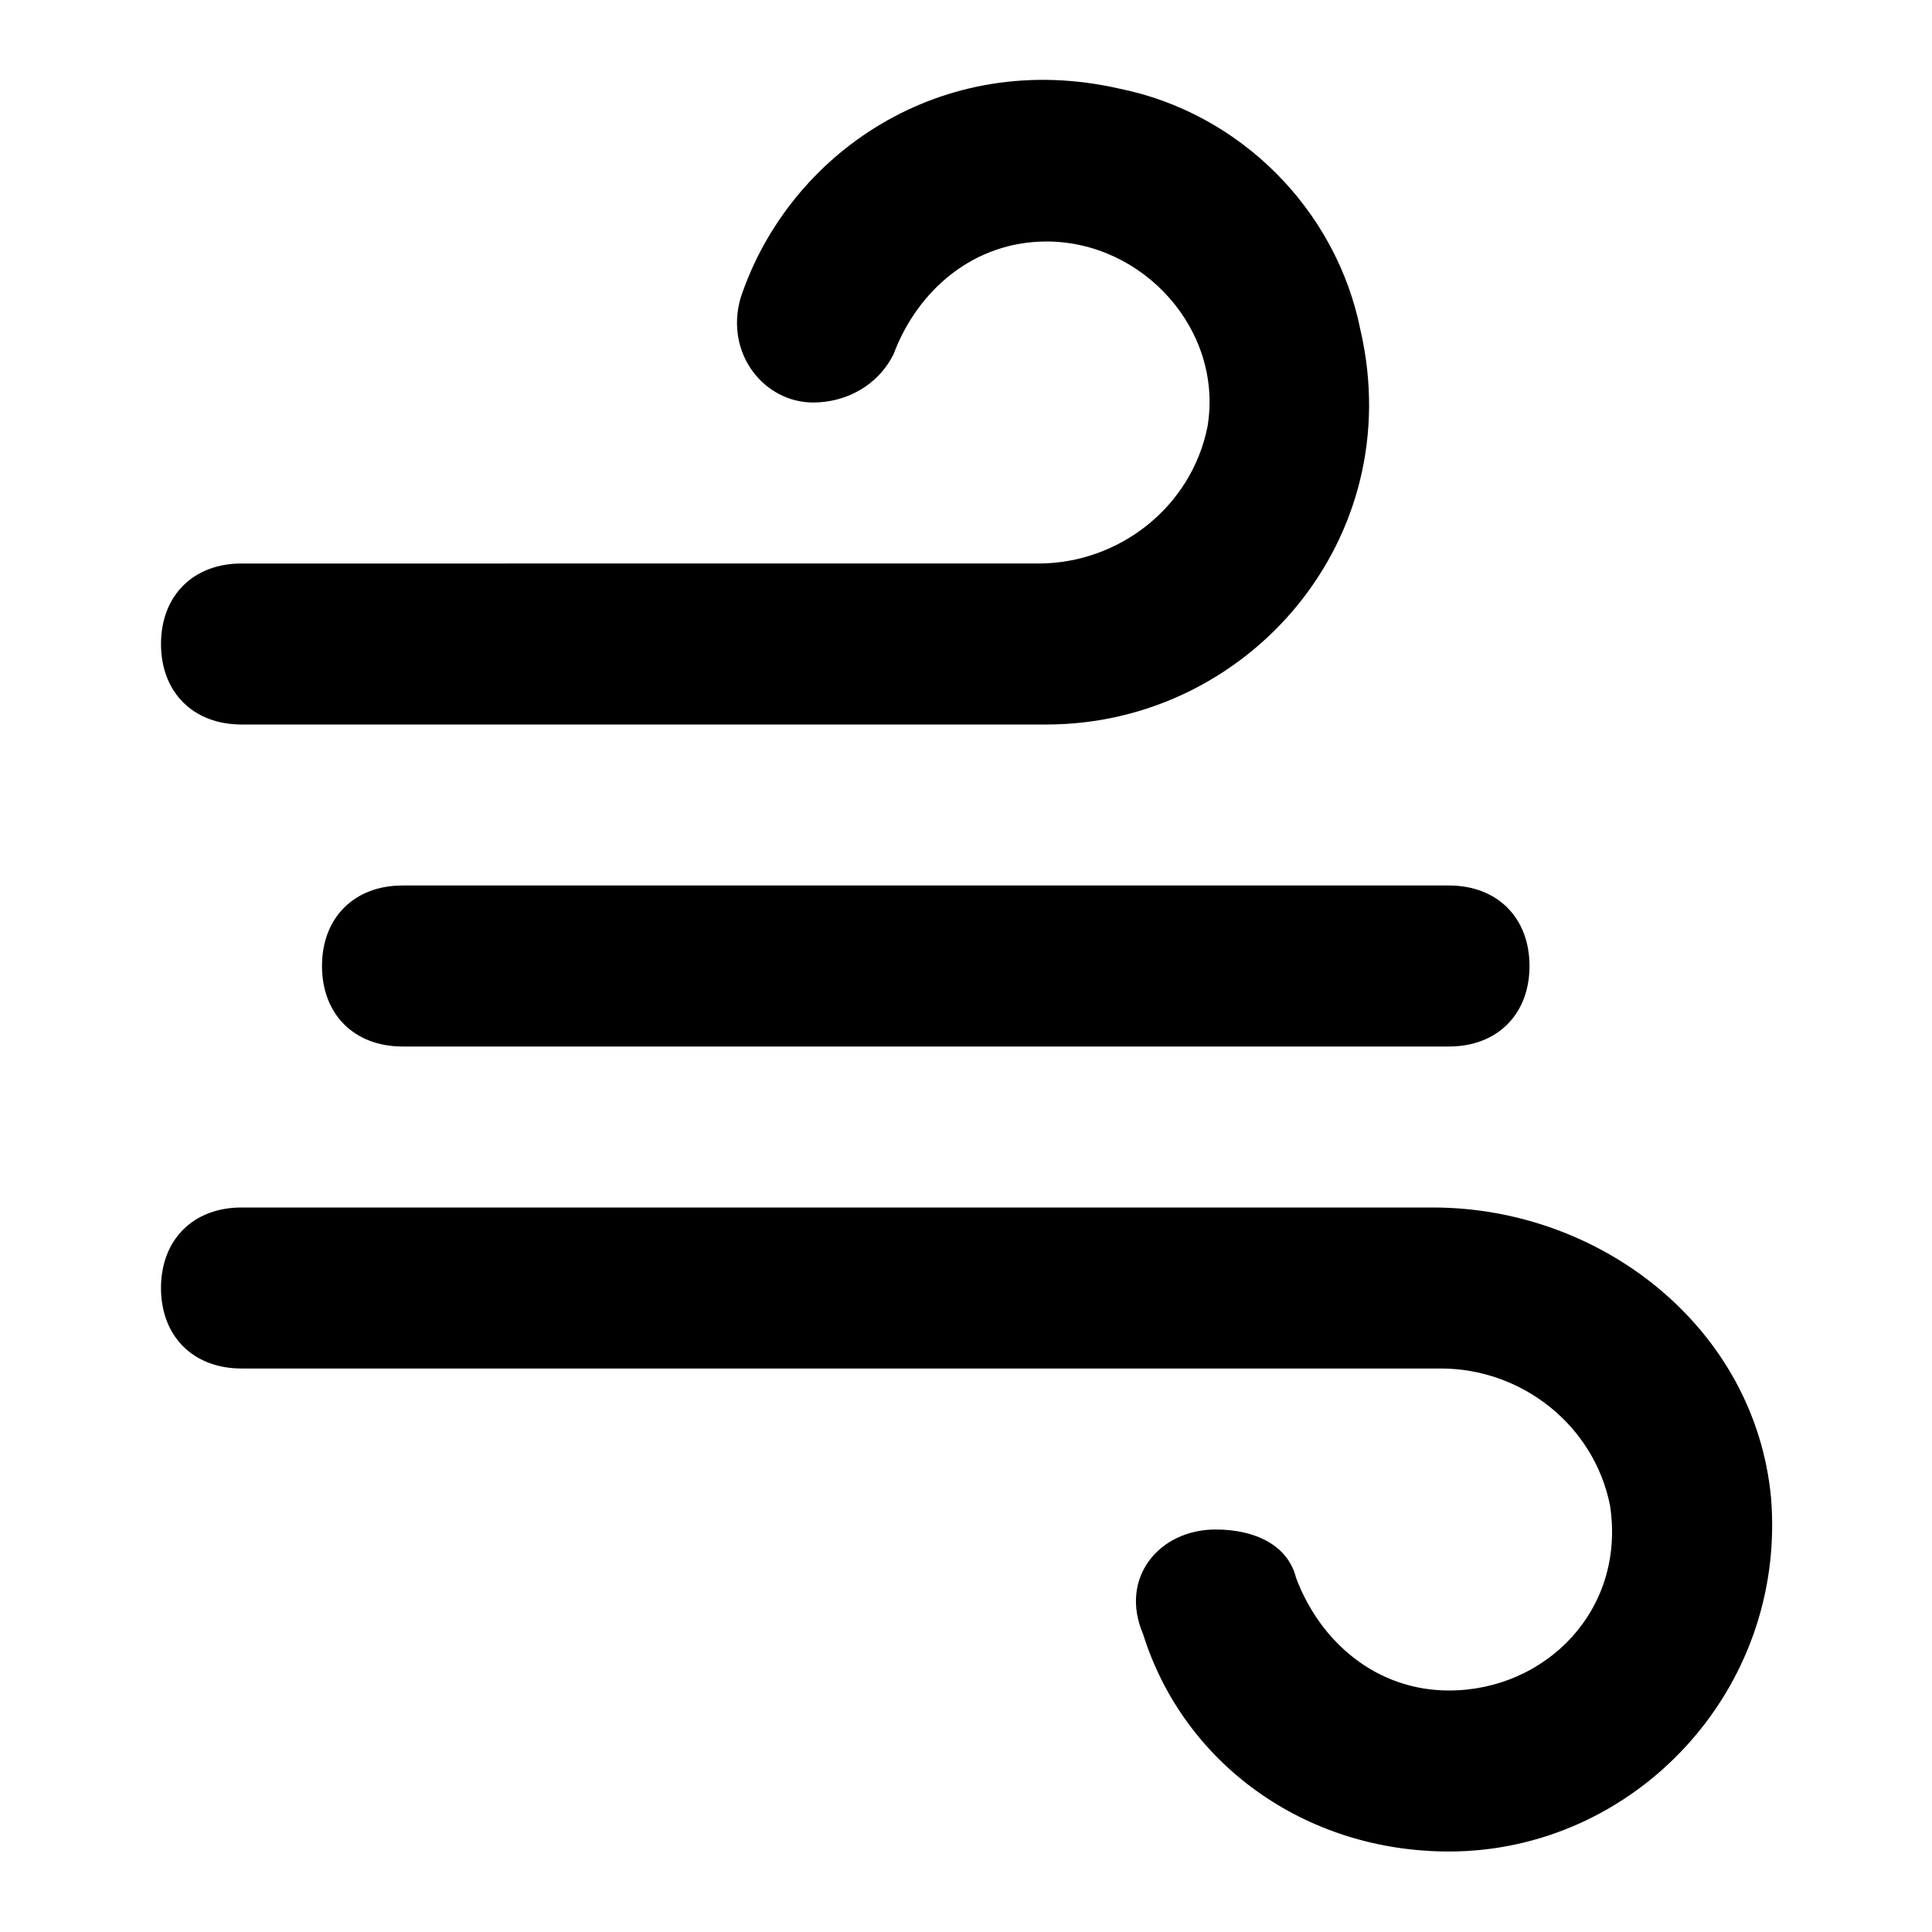
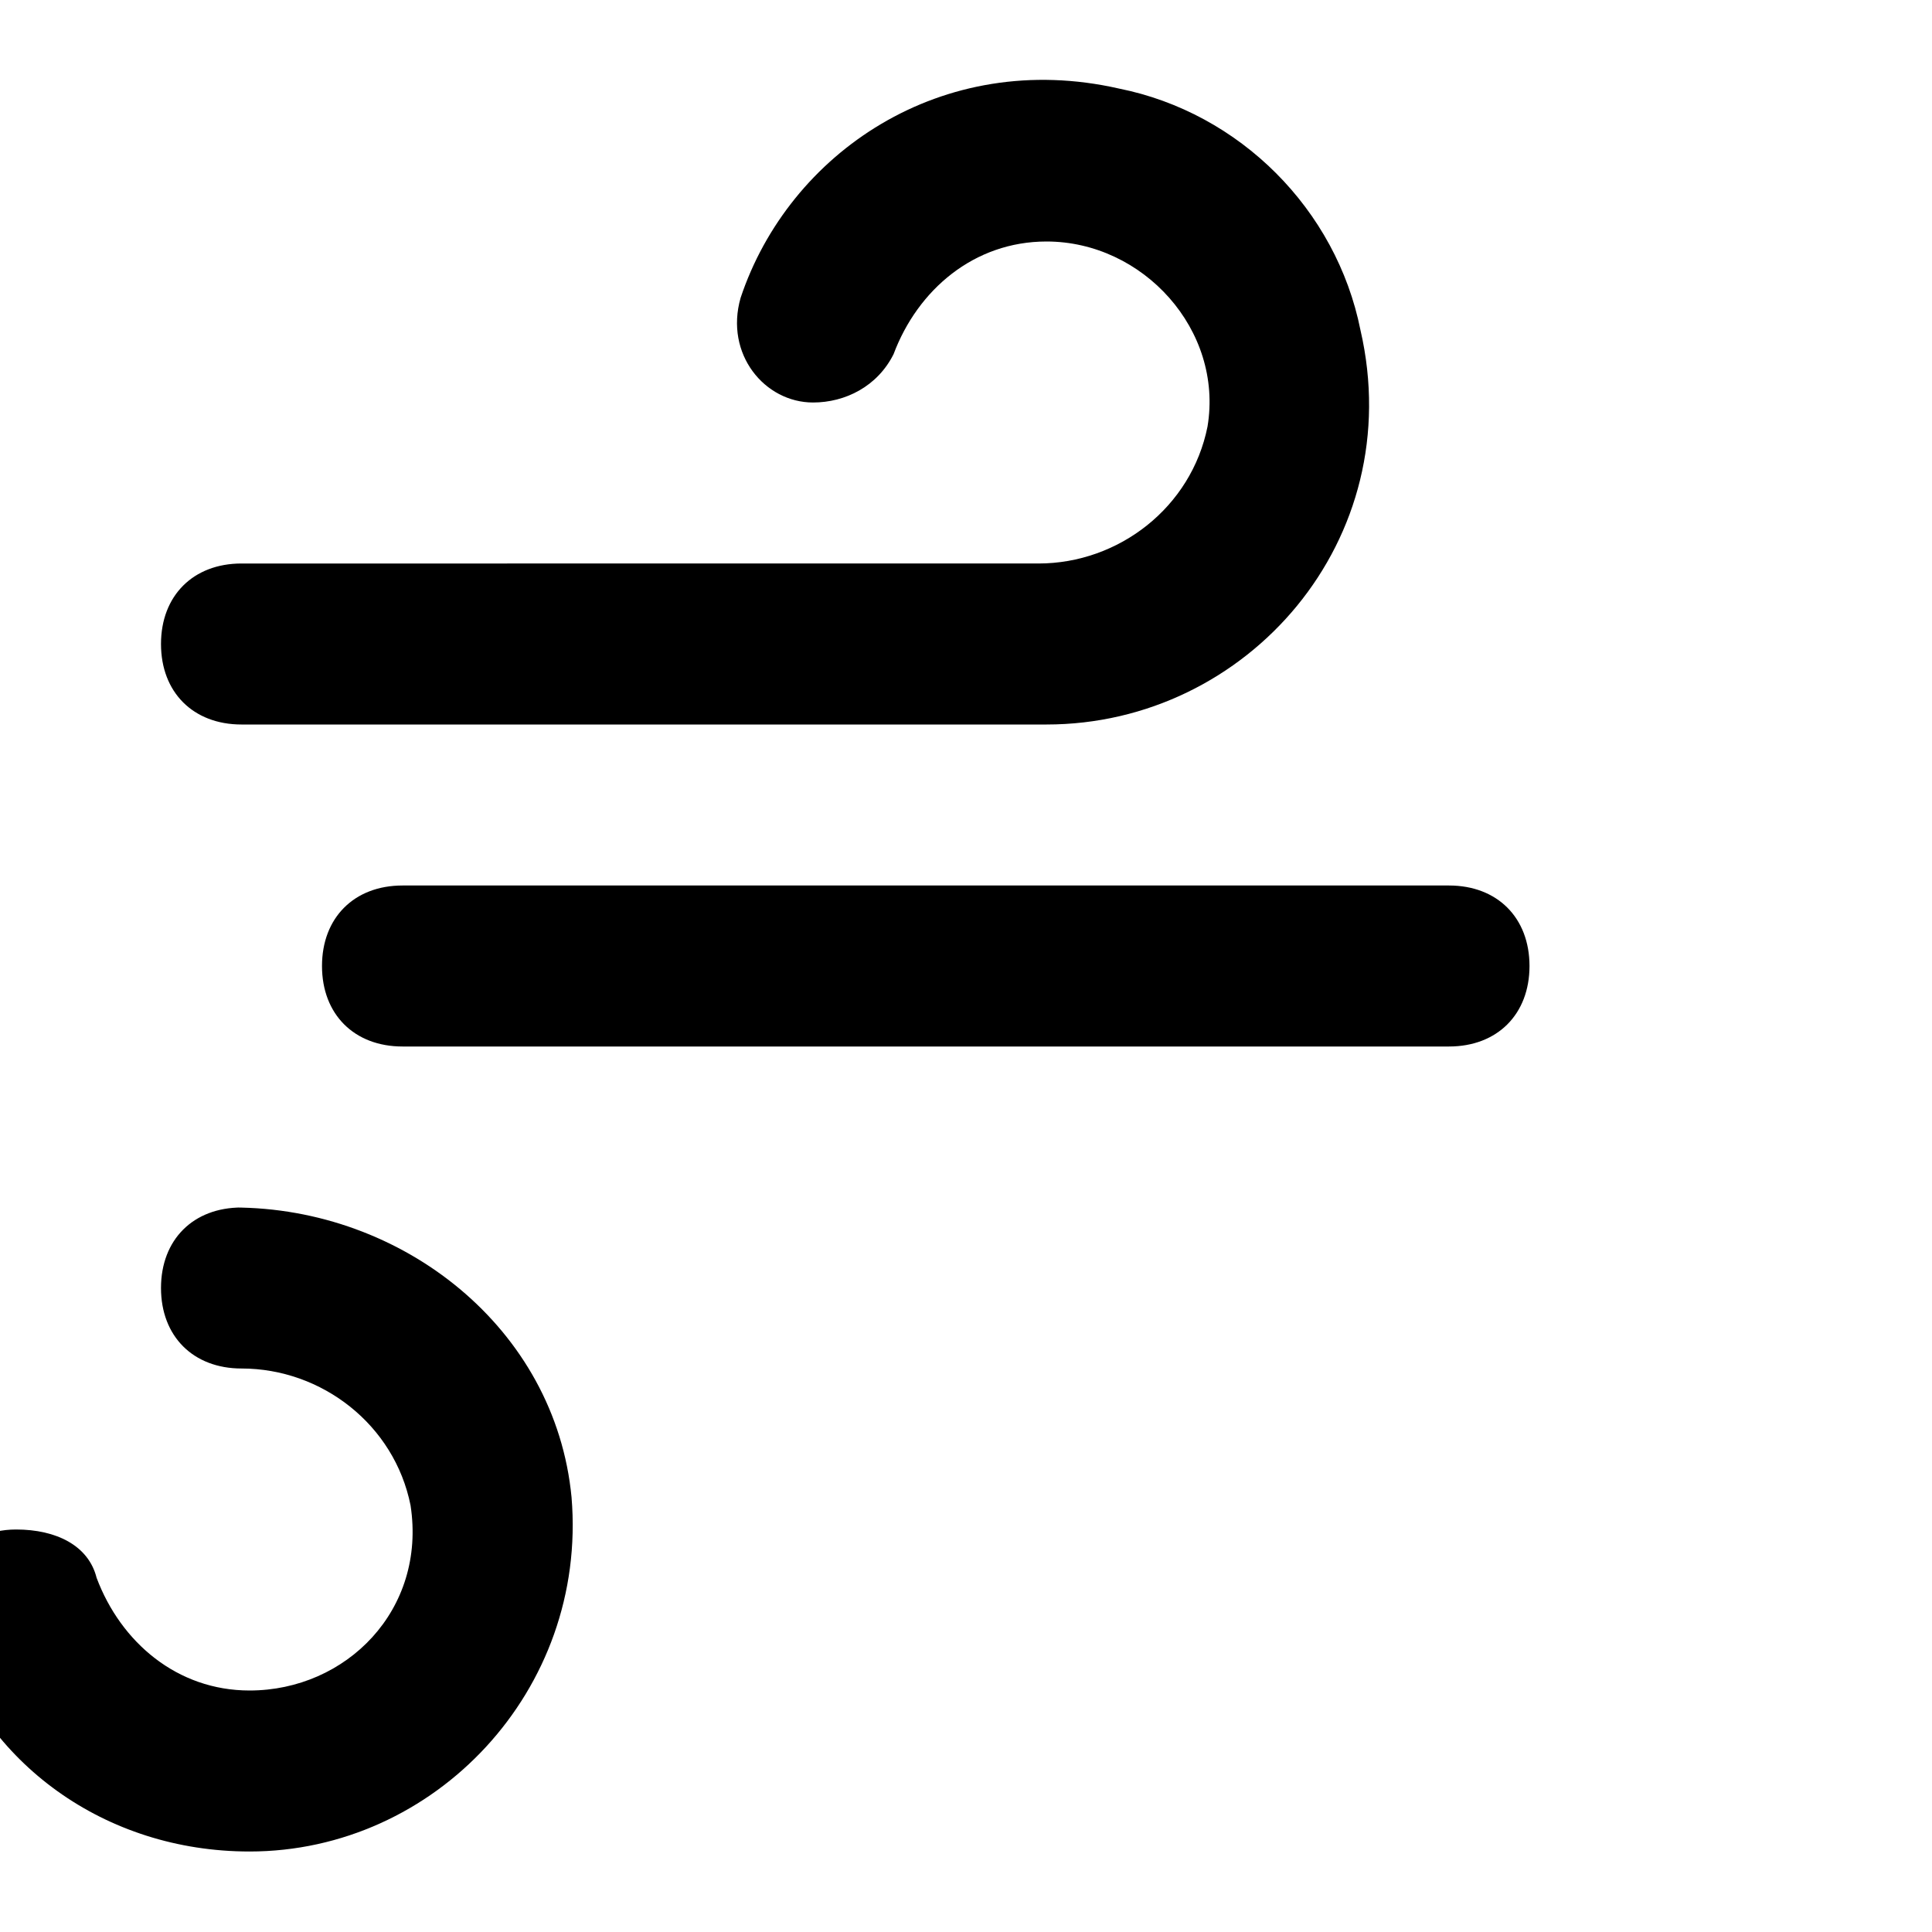
<svg xmlns="http://www.w3.org/2000/svg" viewBox="0 0 24 24">
-   <path d="M17.8 15H3c-.6 0-1 .4-1 1s.4 1 1 1h14.9c1 0 1.9.7 2.1 1.7.2 1.3-.8 2.3-2 2.3-.9 0-1.6-.6-1.9-1.4-.1-.4-.5-.6-1-.6-.7 0-1.2.6-.9 1.3.5 1.6 2 2.7 3.8 2.7 2.3 0 4.2-2 4-4.4-.2-2.1-2.1-3.6-4.2-3.6zM13.9 1.1c-2.2-.5-4.1.8-4.7 2.6-.2.7.3 1.3.9 1.3.4 0 .8-.2 1-.6.3-.8 1-1.4 1.9-1.4 1.2 0 2.2 1.1 2 2.3-.2 1-1.1 1.7-2.1 1.7H3c-.6 0-1 .4-1 1s.4 1 1 1h10c2.5 0 4.5-2.3 3.9-4.9-.3-1.5-1.5-2.7-3-3zM5 13h13c.6 0 1-.4 1-1s-.4-1-1-1H5c-.6 0-1 .4-1 1s.4 1 1 1z" />
+   <path d="M17.8 15H3c-.6 0-1 .4-1 1s.4 1 1 1c1 0 1.9.7 2.1 1.7.2 1.3-.8 2.3-2 2.3-.9 0-1.6-.6-1.9-1.4-.1-.4-.5-.6-1-.6-.7 0-1.2.6-.9 1.3.5 1.6 2 2.7 3.8 2.7 2.3 0 4.2-2 4-4.4-.2-2.1-2.1-3.6-4.2-3.6zM13.9 1.1c-2.2-.5-4.1.8-4.7 2.6-.2.7.3 1.3.9 1.3.4 0 .8-.2 1-.6.3-.8 1-1.4 1.9-1.4 1.2 0 2.2 1.1 2 2.3-.2 1-1.1 1.7-2.1 1.7H3c-.6 0-1 .4-1 1s.4 1 1 1h10c2.5 0 4.5-2.3 3.9-4.9-.3-1.5-1.5-2.7-3-3zM5 13h13c.6 0 1-.4 1-1s-.4-1-1-1H5c-.6 0-1 .4-1 1s.4 1 1 1z" />
</svg>